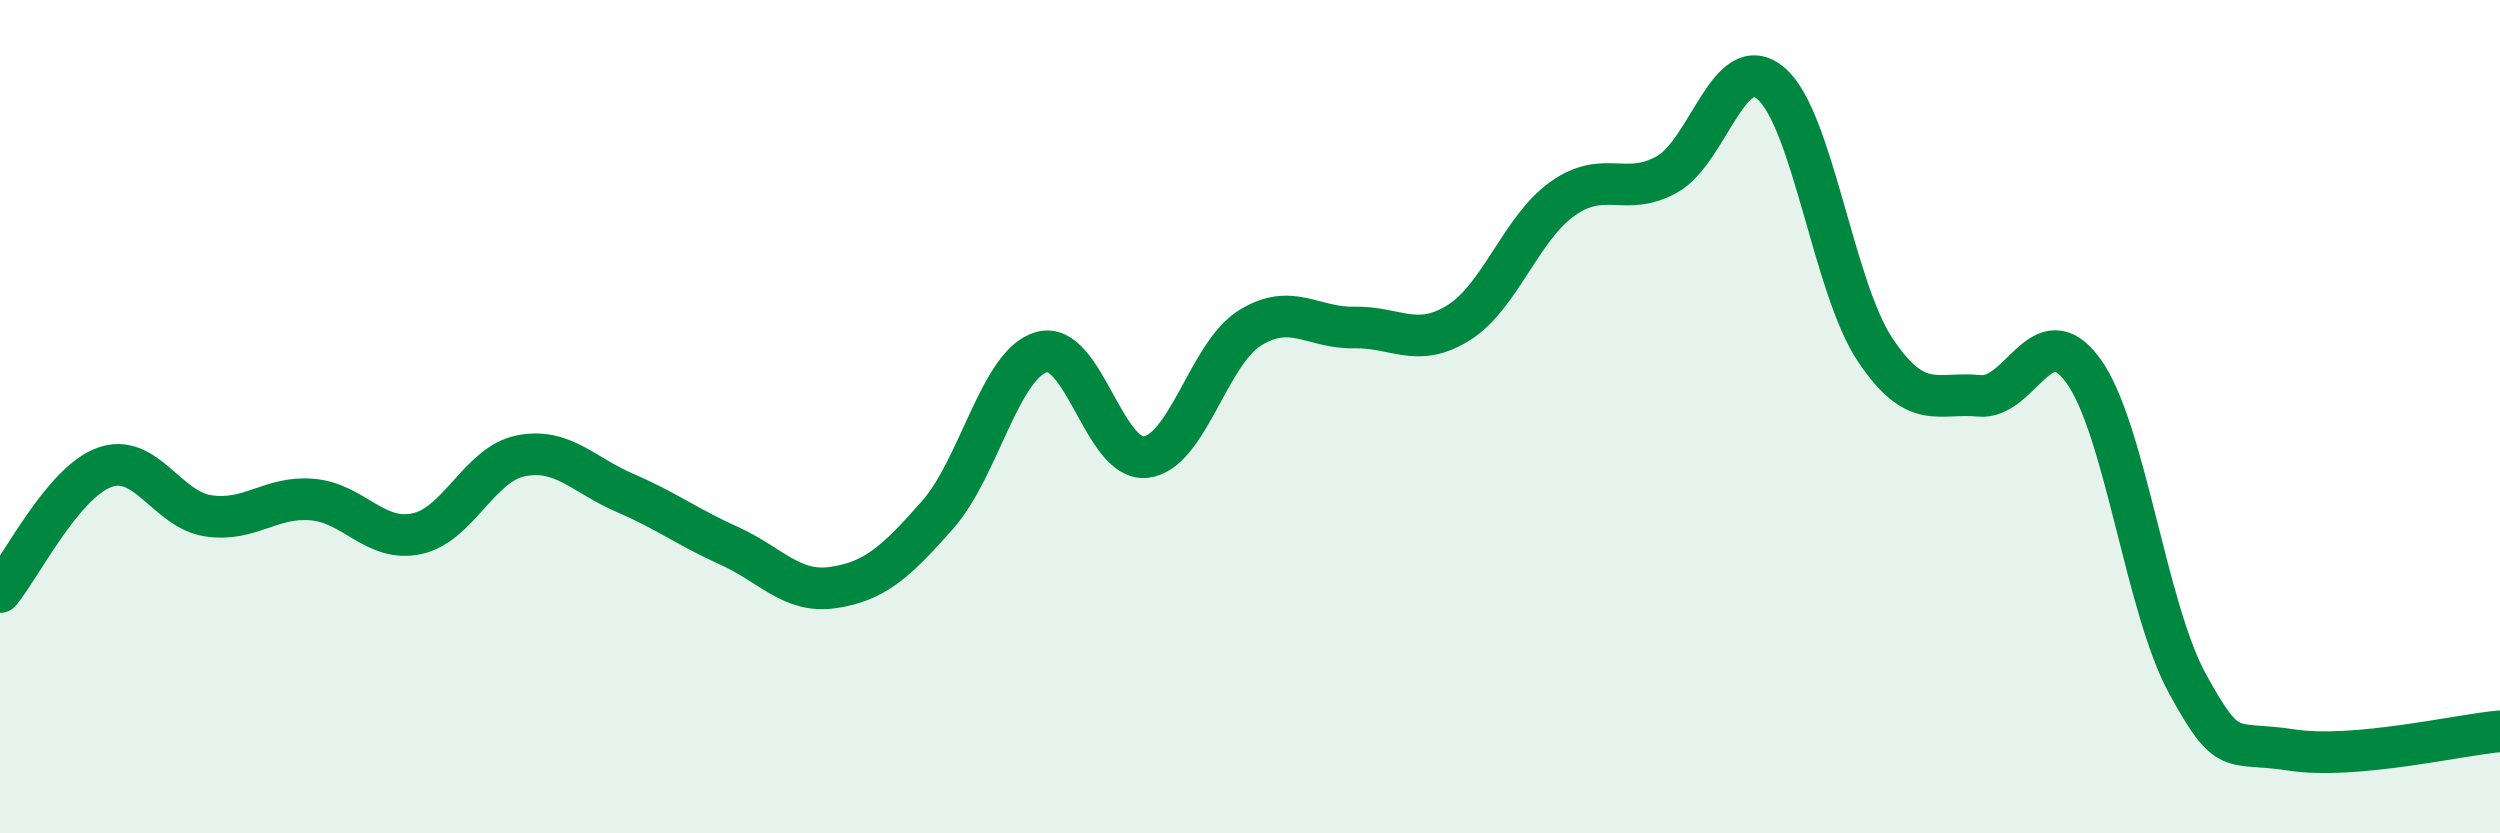
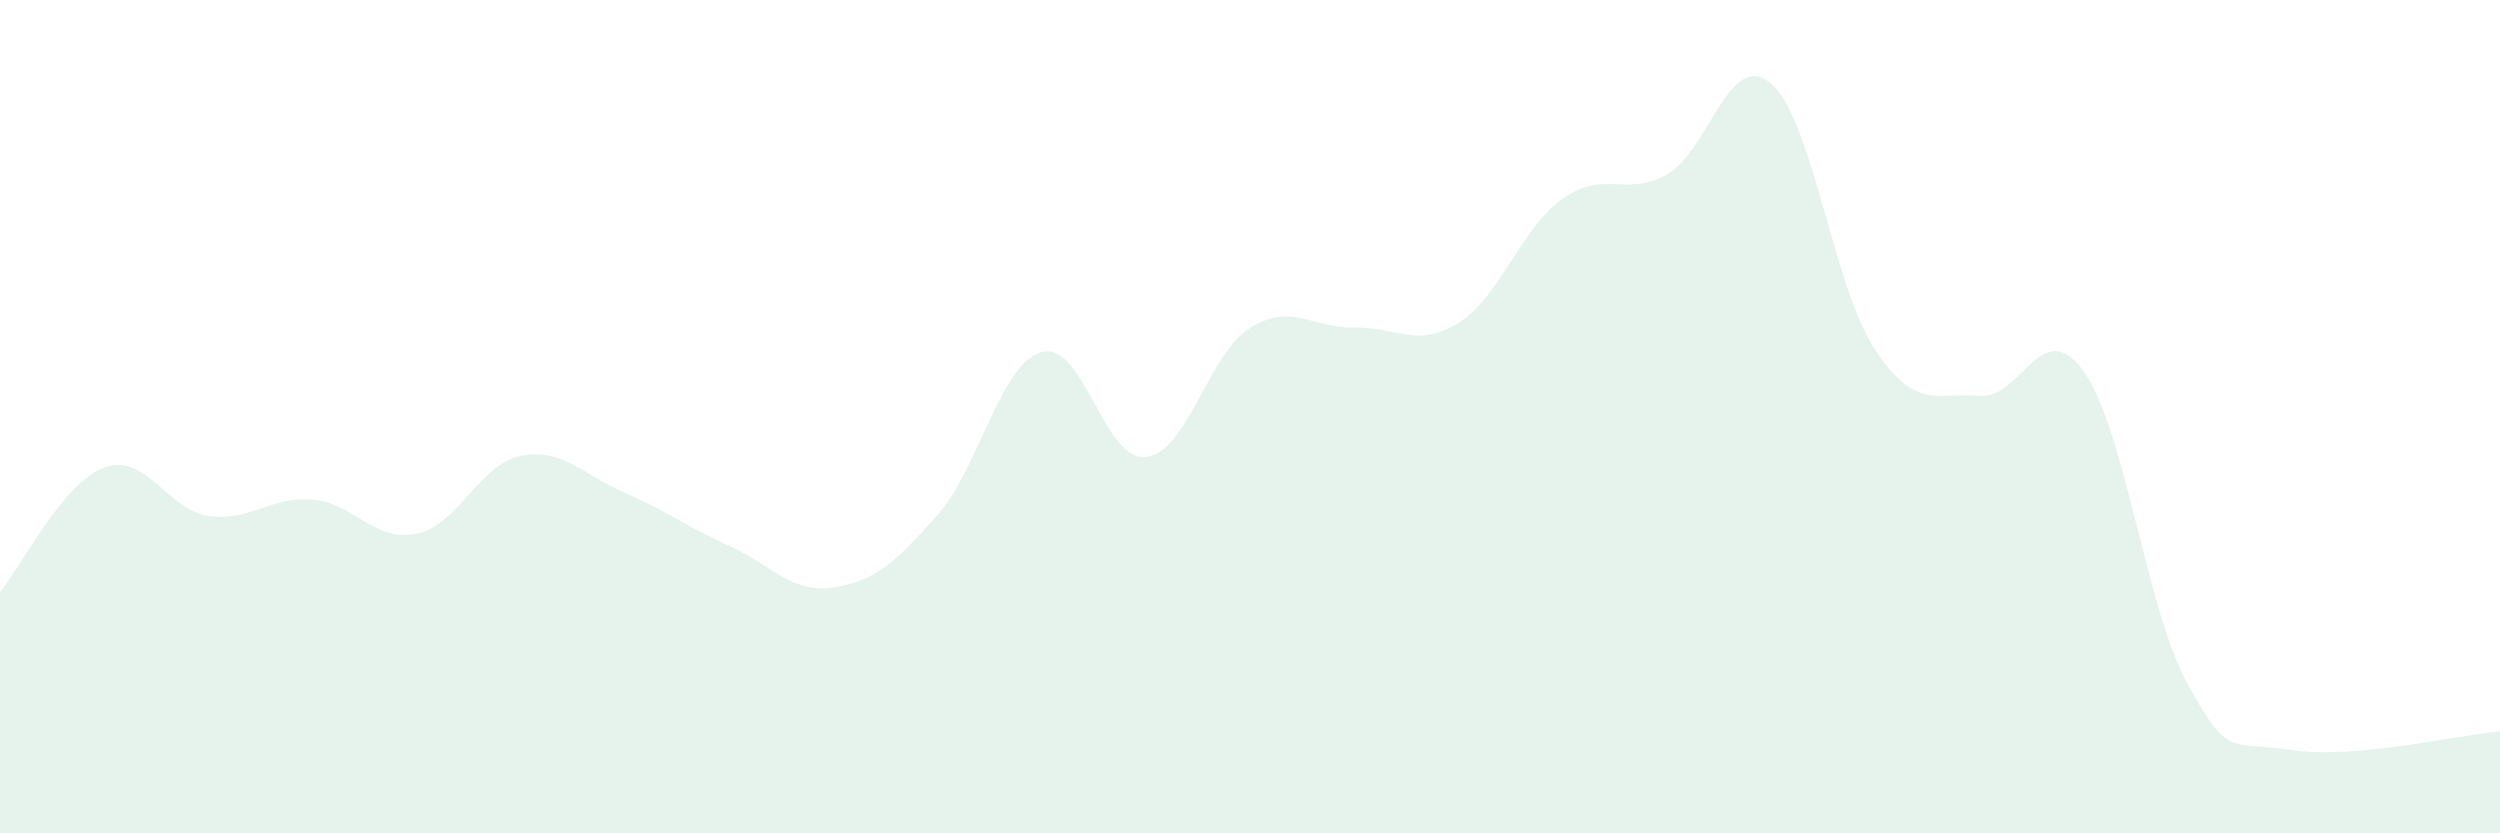
<svg xmlns="http://www.w3.org/2000/svg" width="60" height="20" viewBox="0 0 60 20">
  <path d="M 0,14.21 C 0.5,13.61 1.5,11.59 2.5,11.22 C 3.5,10.85 4,12.23 5,12.38 C 6,12.53 6.5,11.9 7.5,11.99 C 8.5,12.08 9,13.02 10,12.81 C 11,12.6 11.5,11.14 12.5,10.94 C 13.5,10.74 14,11.4 15,11.83 C 16,12.26 16.5,12.65 17.5,13.1 C 18.5,13.55 19,14.25 20,14.1 C 21,13.95 21.5,13.49 22.5,12.36 C 23.5,11.23 24,8.73 25,8.45 C 26,8.17 26.5,11.09 27.5,10.97 C 28.5,10.85 29,8.49 30,7.87 C 31,7.25 31.5,7.88 32.5,7.86 C 33.5,7.84 34,8.37 35,7.75 C 36,7.13 36.5,5.48 37.5,4.77 C 38.5,4.06 39,4.74 40,4.19 C 41,3.64 41.5,1.16 42.5,2 C 43.5,2.84 44,6.89 45,8.39 C 46,9.89 46.5,9.4 47.5,9.5 C 48.5,9.6 49,7.52 50,8.9 C 51,10.28 51.5,14.59 52.5,16.41 C 53.5,18.23 53.5,17.77 55,18 C 56.5,18.23 59,17.64 60,17.55L60 20L0 20Z" fill="#008740" opacity="0.1" stroke-linecap="round" stroke-linejoin="round" />
-   <path d="M 0,14.21 C 0.5,13.61 1.5,11.59 2.5,11.22 C 3.5,10.85 4,12.23 5,12.38 C 6,12.53 6.5,11.9 7.5,11.99 C 8.5,12.08 9,13.02 10,12.81 C 11,12.6 11.5,11.14 12.5,10.94 C 13.5,10.74 14,11.4 15,11.83 C 16,12.26 16.5,12.65 17.5,13.1 C 18.5,13.55 19,14.25 20,14.1 C 21,13.95 21.5,13.49 22.5,12.36 C 23.5,11.23 24,8.73 25,8.45 C 26,8.17 26.5,11.09 27.5,10.97 C 28.5,10.85 29,8.49 30,7.87 C 31,7.25 31.5,7.88 32.5,7.86 C 33.5,7.84 34,8.37 35,7.75 C 36,7.13 36.5,5.48 37.5,4.77 C 38.5,4.06 39,4.74 40,4.19 C 41,3.64 41.5,1.16 42.5,2 C 43.5,2.84 44,6.89 45,8.39 C 46,9.89 46.5,9.4 47.5,9.5 C 48.5,9.6 49,7.52 50,8.9 C 51,10.28 51.5,14.59 52.5,16.41 C 53.5,18.23 53.5,17.77 55,18 C 56.5,18.23 59,17.64 60,17.55" stroke="#008740" stroke-width="1" fill="none" stroke-linecap="round" stroke-linejoin="round" />
</svg>